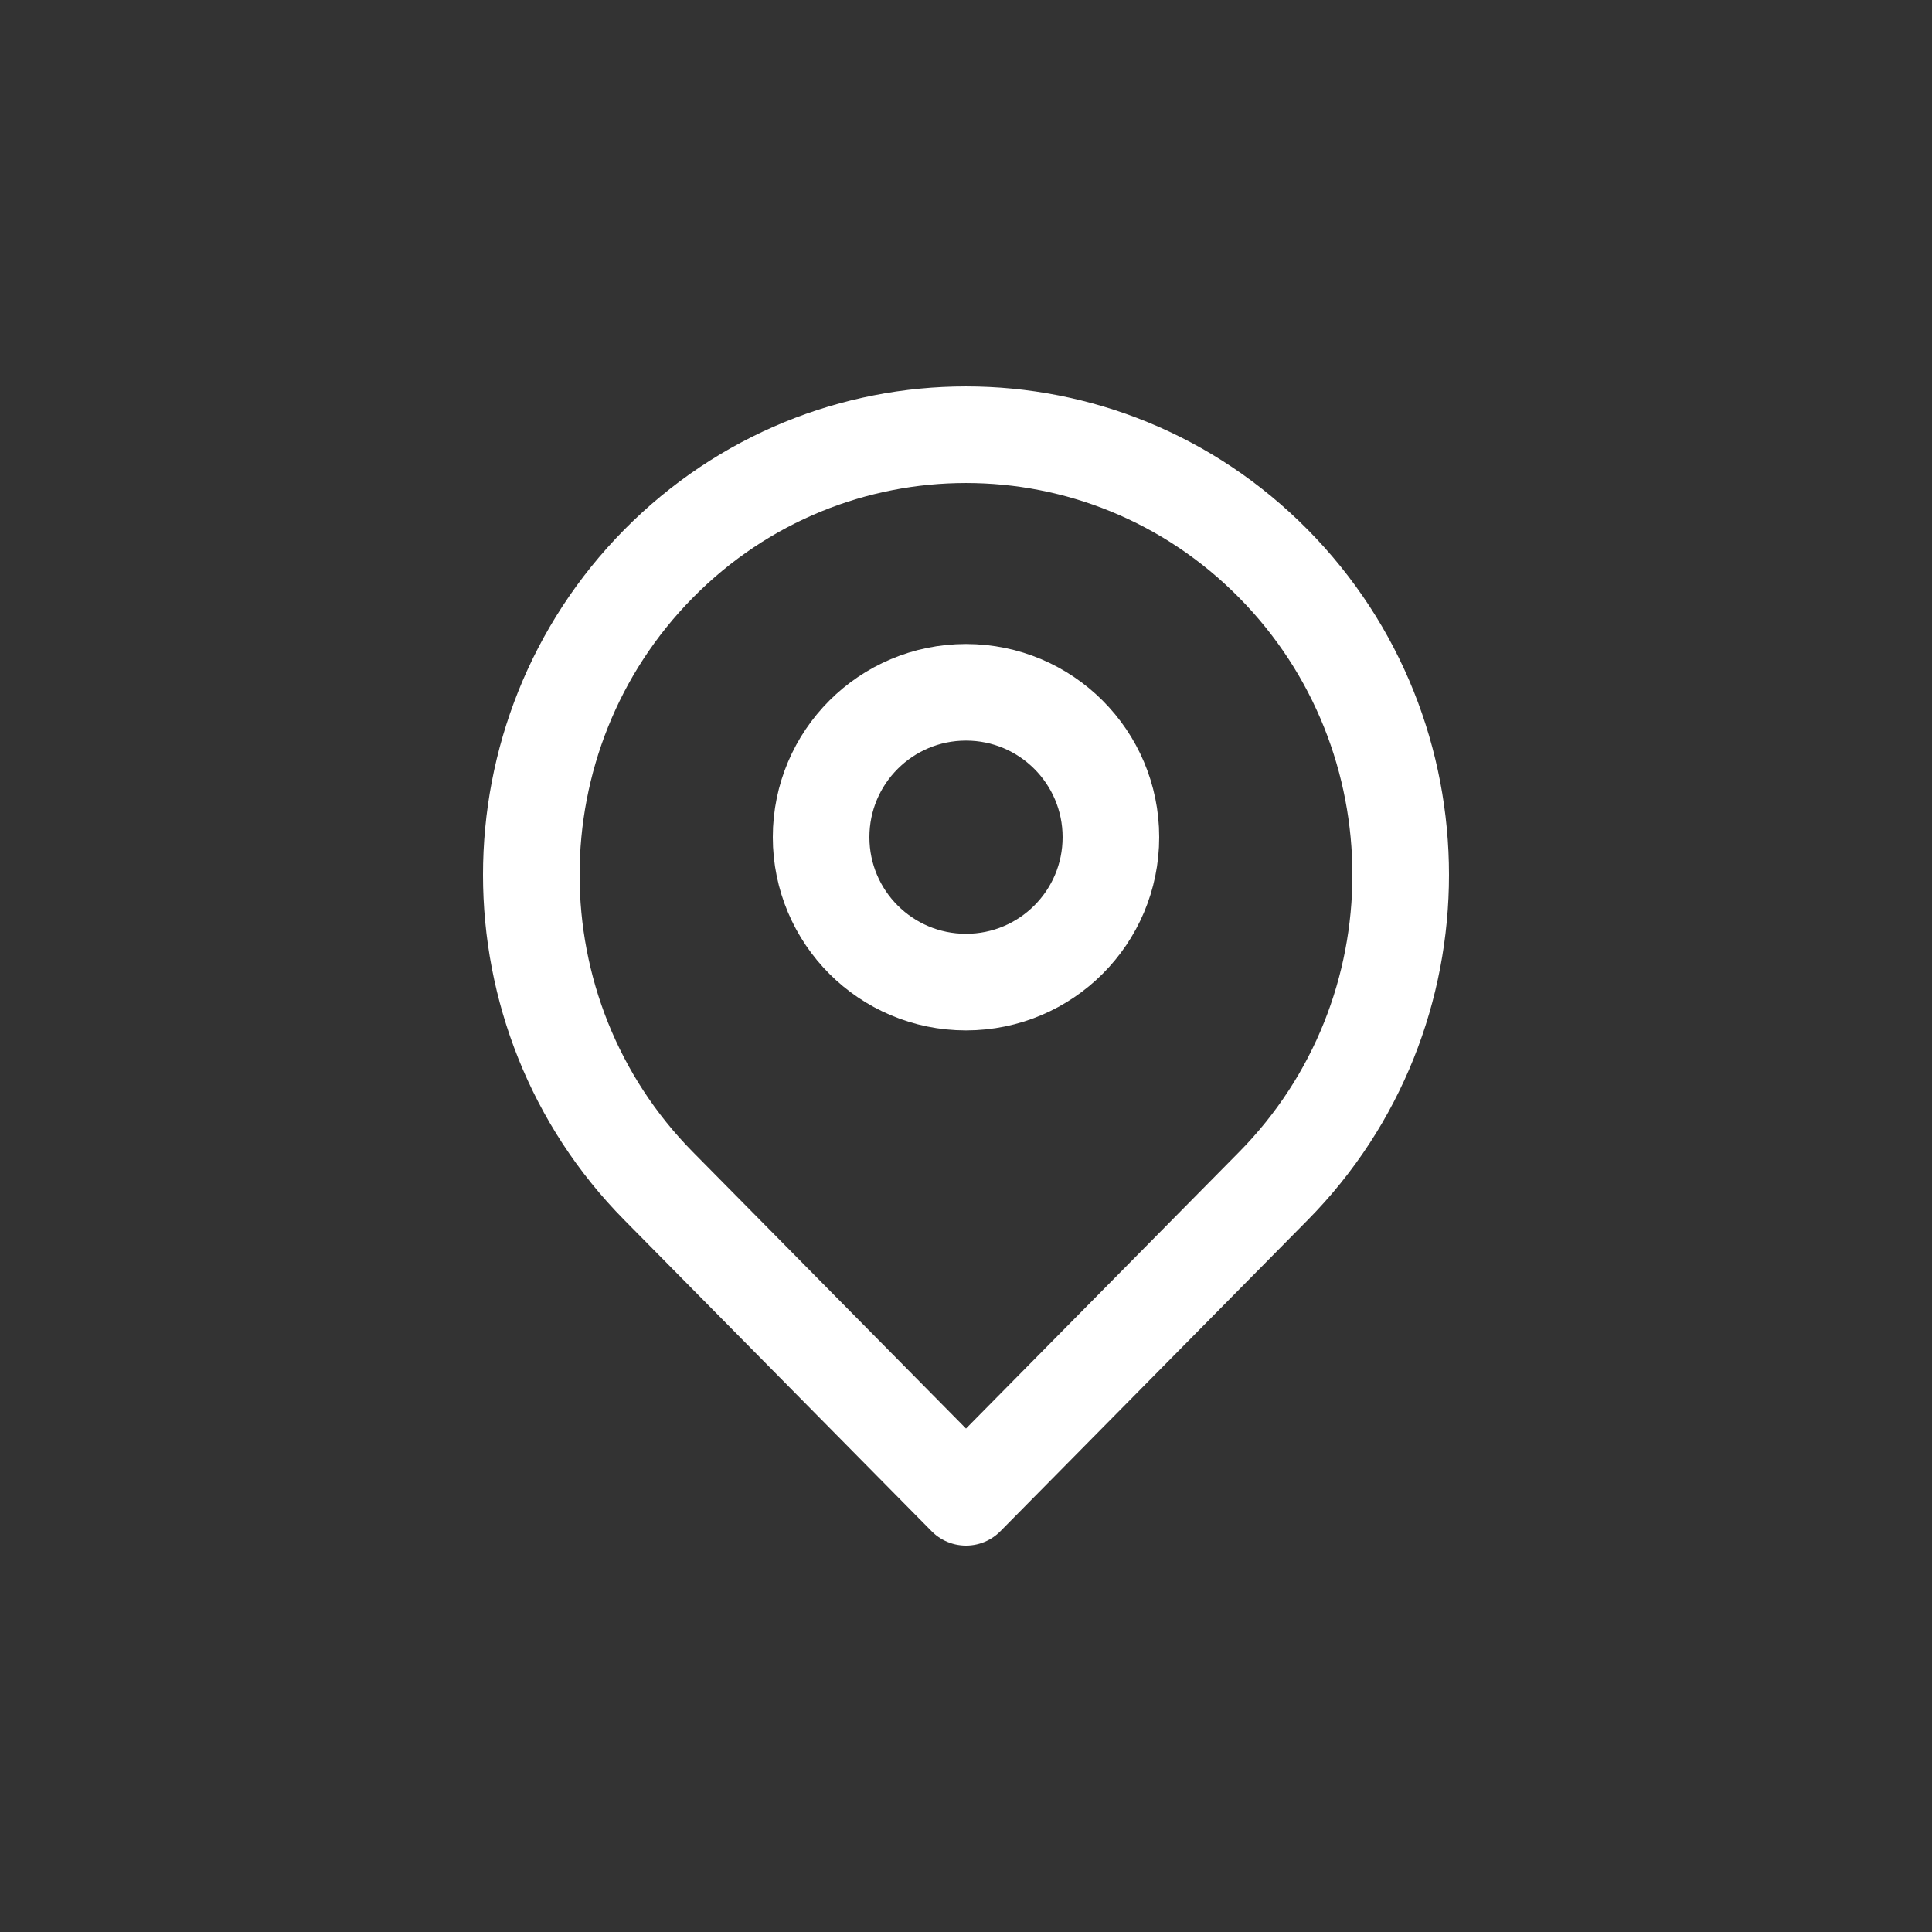
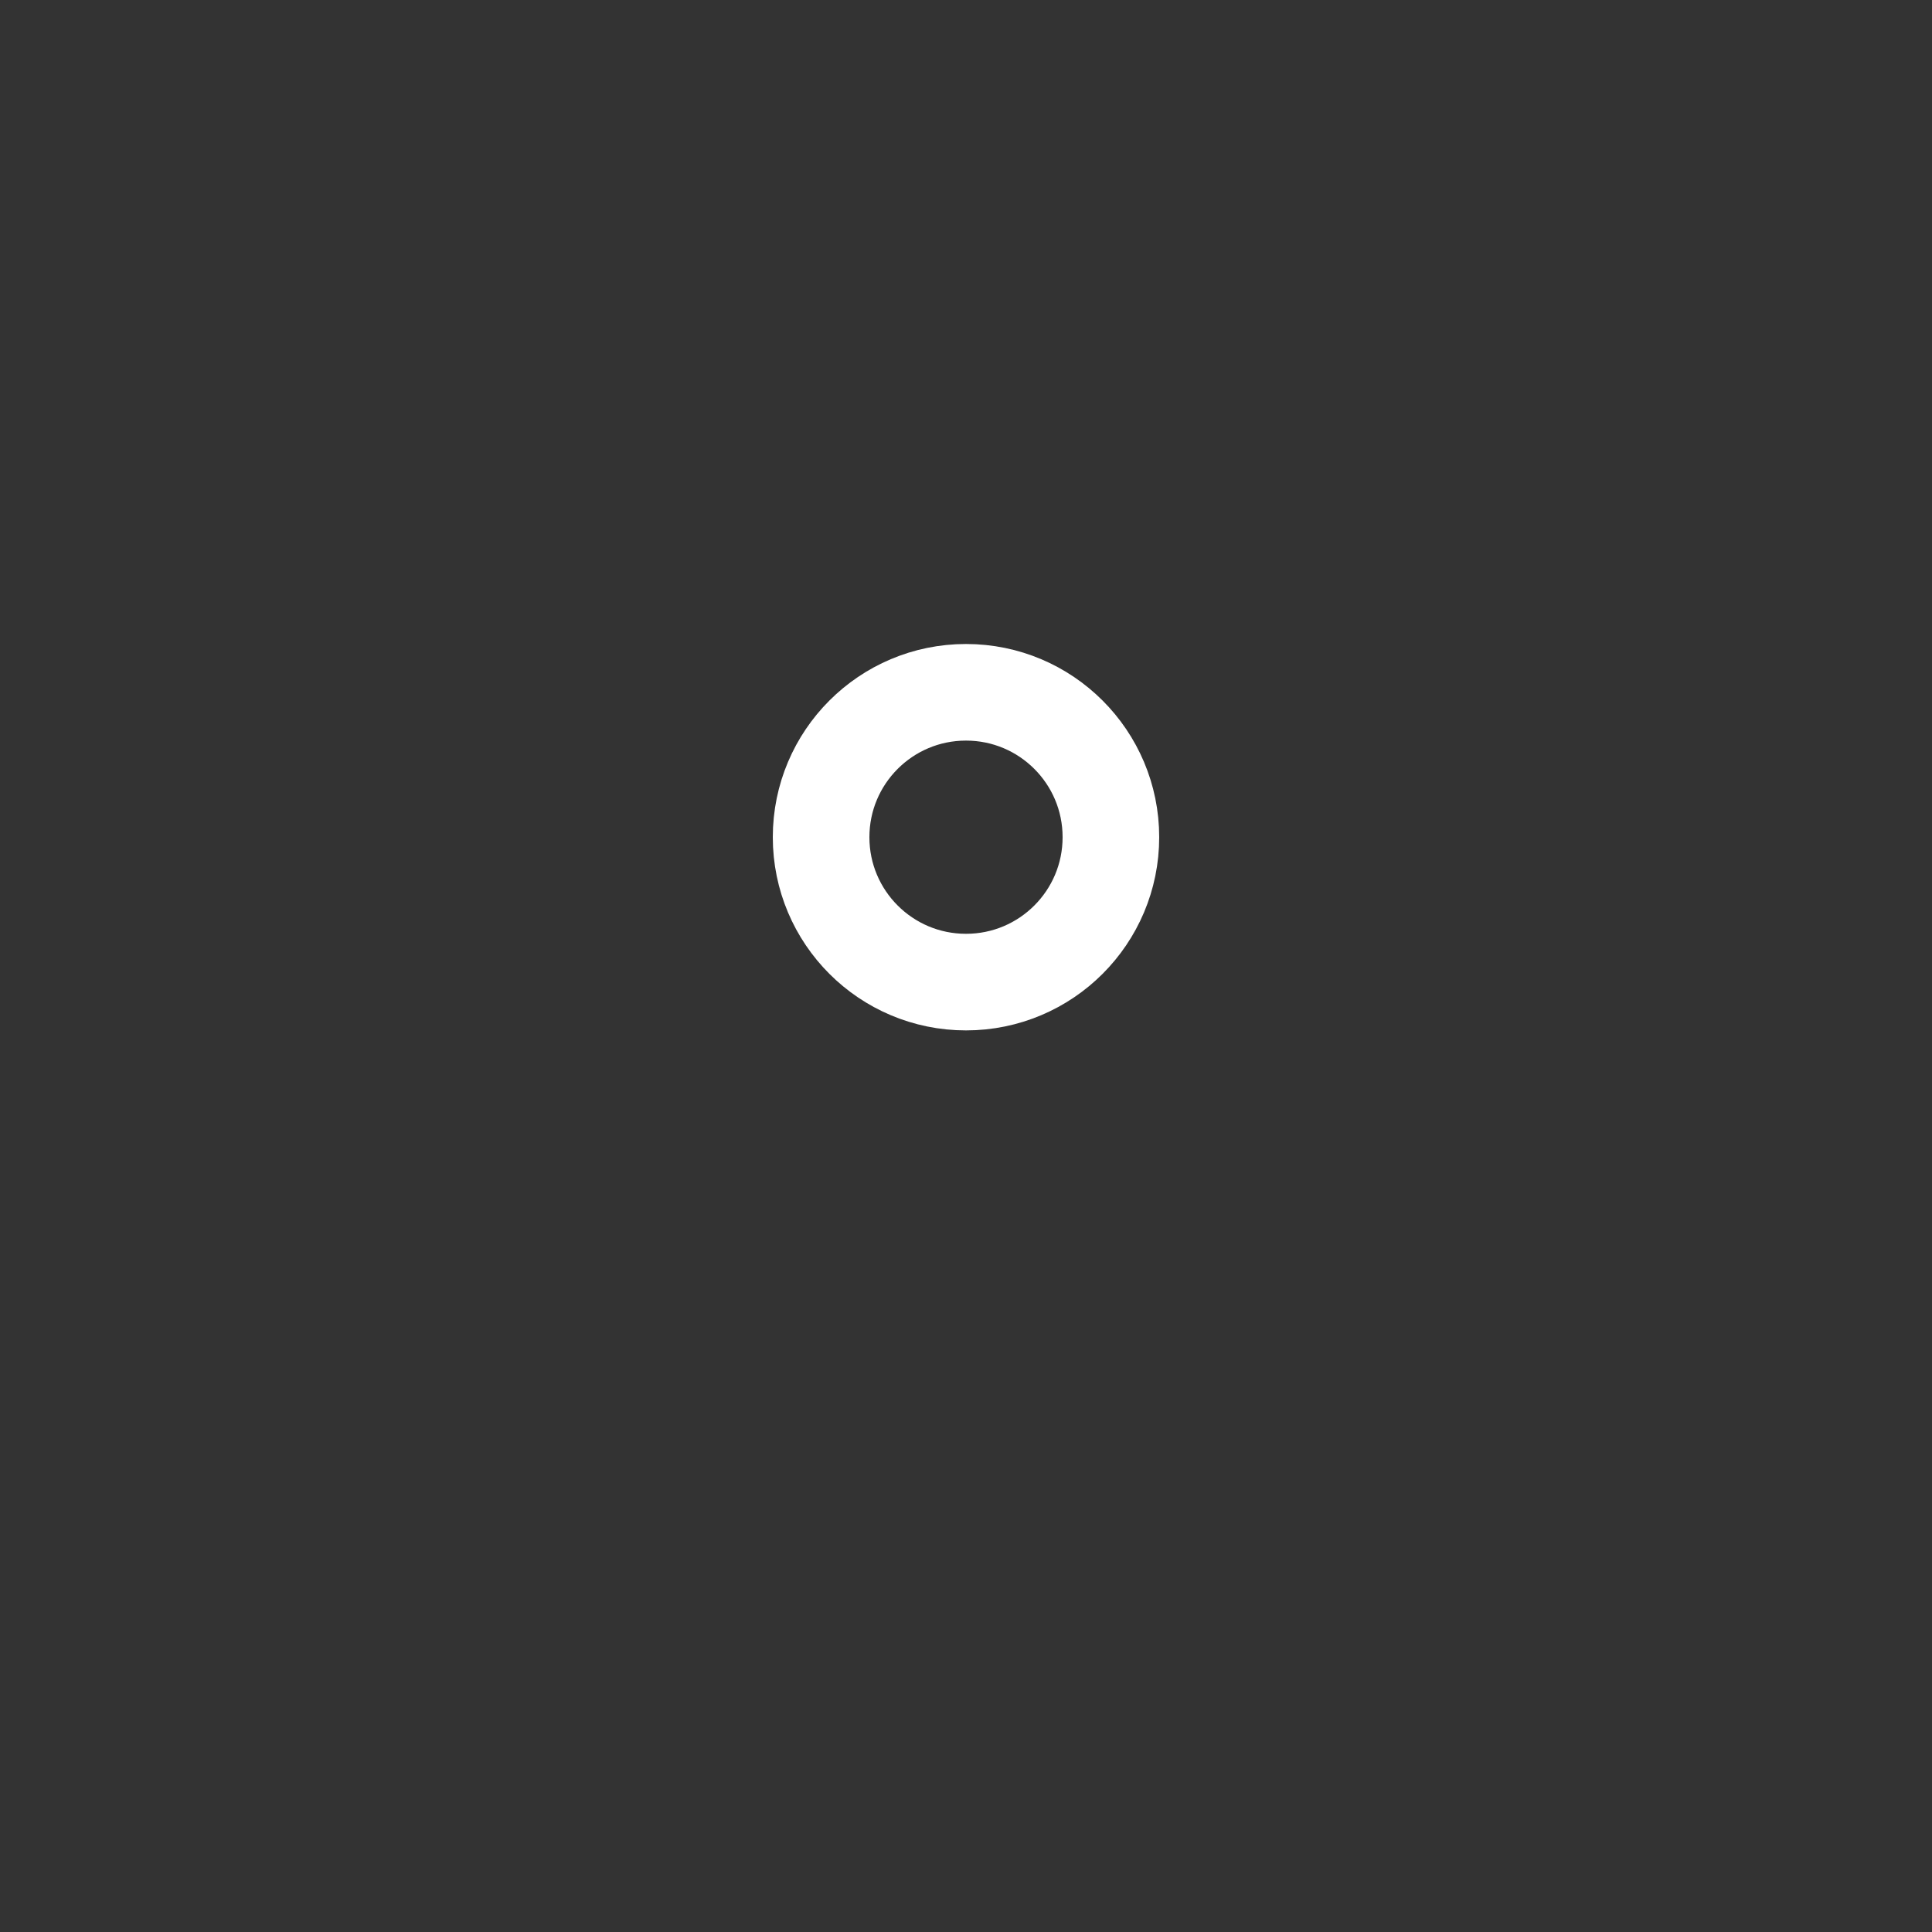
<svg xmlns="http://www.w3.org/2000/svg" width="30" height="30" viewBox="0 0 30 30" fill="none">
  <rect x="0" y="0" width="30" height="30" fill="#333333" stroke="none" />
-   <path d="M19.773 18.417C18.413 19.794 15 23.25 15 23.25C15 23.25 11.503 19.709 10.227 18.417C7.591 15.748 7.591 11.421 10.227 8.752C12.863 6.083 17.137 6.083 19.773 8.752C22.409 11.421 22.409 15.748 19.773 18.417Z" stroke="white" stroke-width="1.5" stroke-linejoin="round" />
  <path d="M17.25 13C17.25 14.243 16.243 15.25 15 15.25C13.757 15.25 12.75 14.243 12.75 13C12.75 11.757 13.757 10.75 15 10.75C16.243 10.75 17.25 11.757 17.25 13Z" stroke="white" stroke-width="1.5" stroke-linejoin="round" />
</svg>